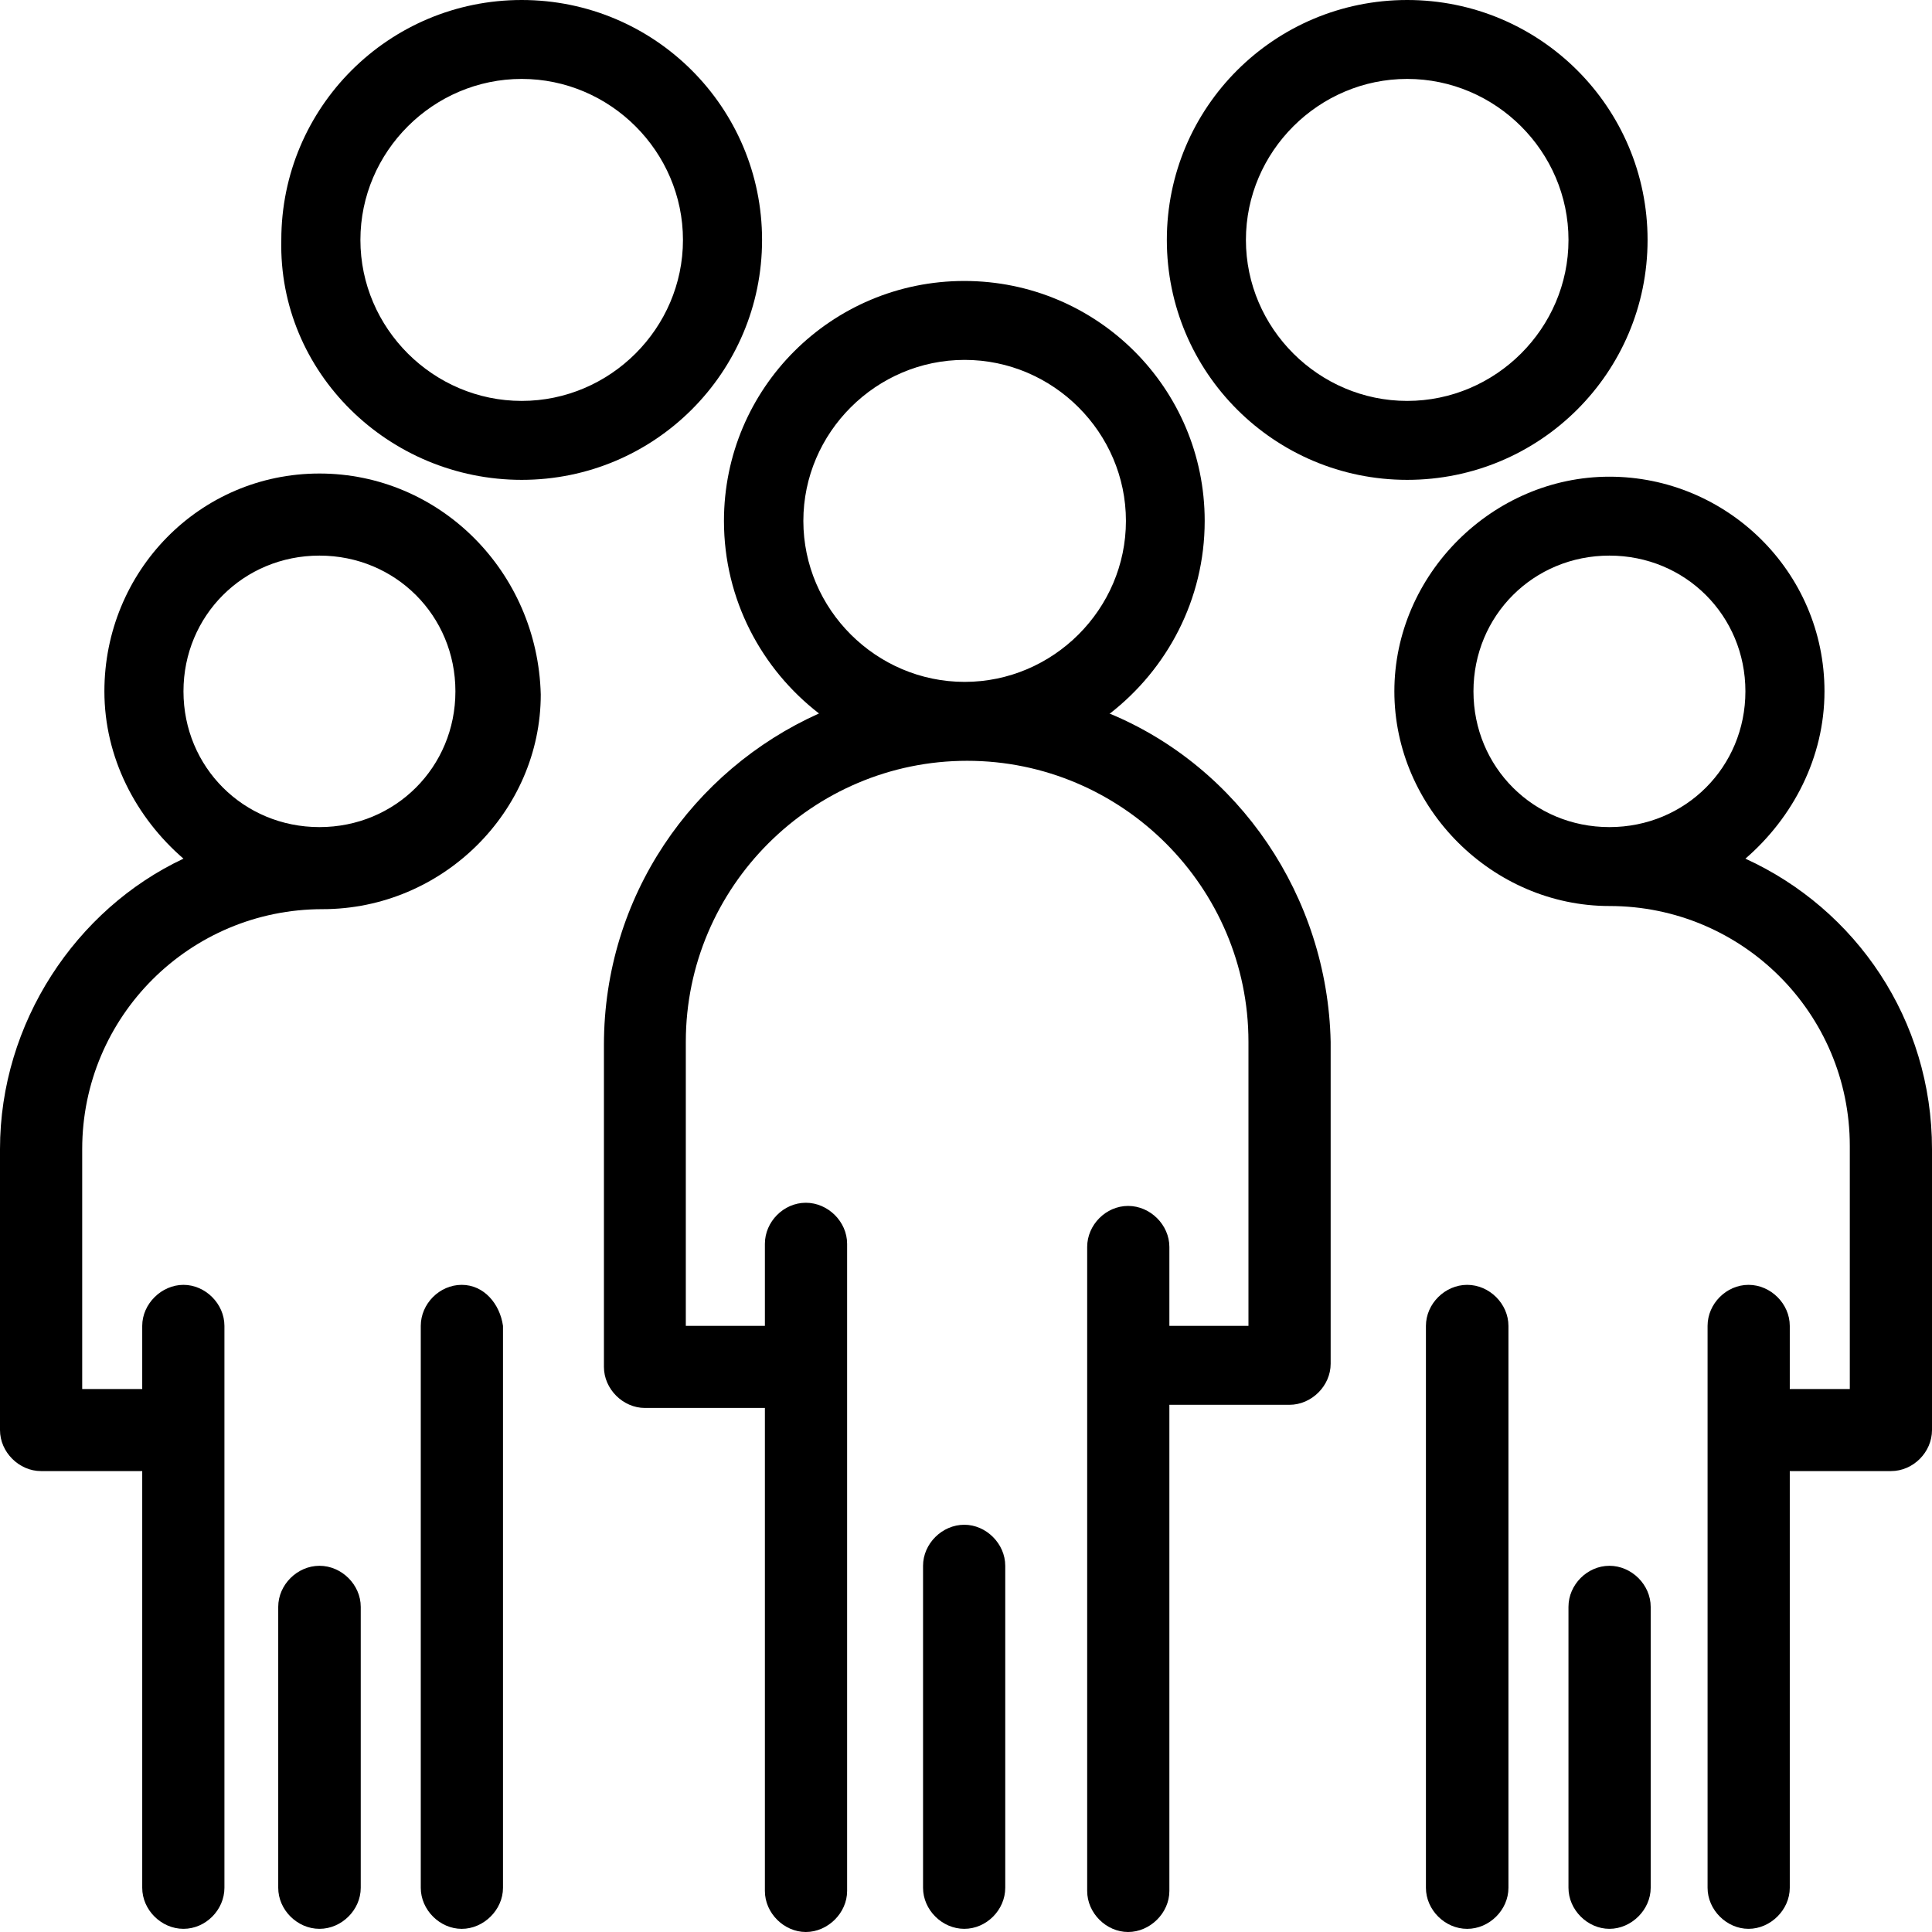
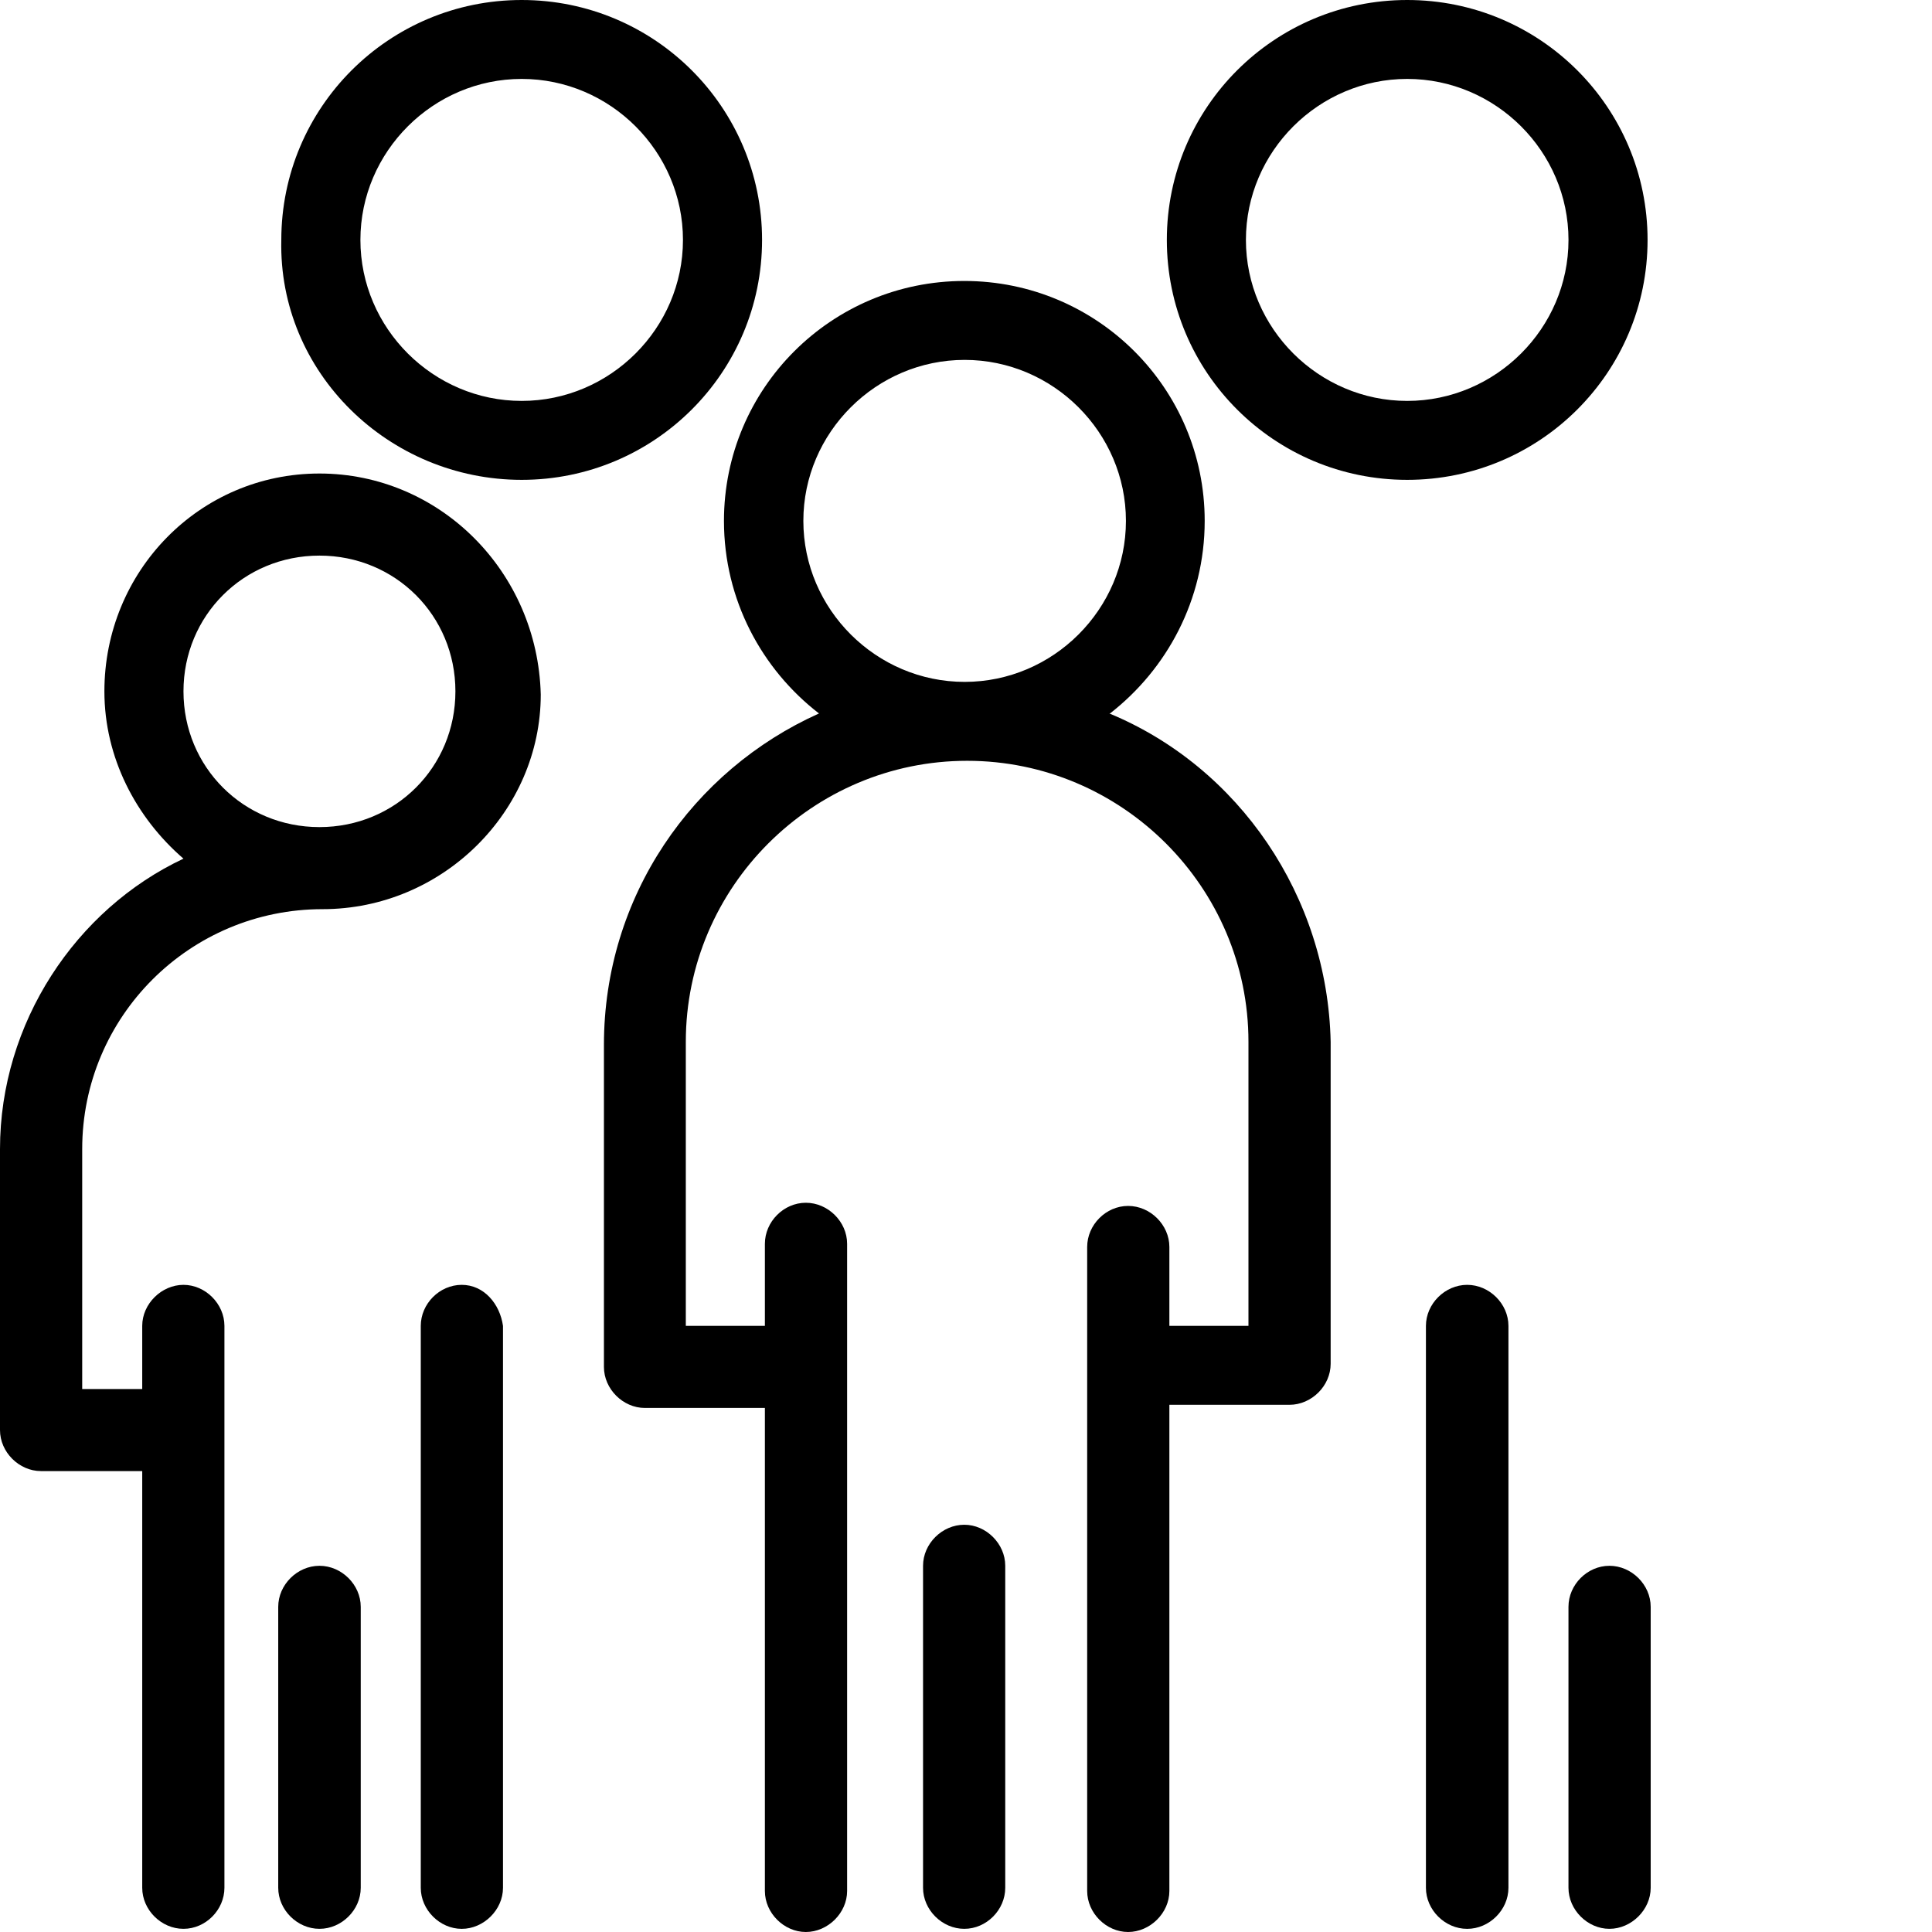
<svg xmlns="http://www.w3.org/2000/svg" width="86" height="86" viewBox="0 0 86 86" fill="none">
  <g id="_x31_923_x2C__Group_x2C__Leader_x2C__Leadership_x2C__People_x2C__Person">
    <g id="Group">
      <path id="Vector" d="M49.409 31.759C51.941 29.791 53.625 26.7 53.625 23.187C53.625 17.285 48.839 12.507 42.925 12.507C37.012 12.507 32.226 17.285 32.226 23.187C32.226 26.7 33.909 29.791 36.456 31.759C30.82 34.288 26.883 39.909 26.883 46.513V60.847C26.883 61.83 27.732 62.673 28.706 62.673H34.048V84.174C34.048 85.157 34.897 86 35.871 86C36.845 86 37.708 85.157 37.708 84.174V55.366C37.708 54.383 36.859 53.539 35.871 53.539C34.883 53.539 34.048 54.383 34.048 55.366V59.02H30.528V46.373C30.528 39.487 36.163 33.866 43.051 33.866C49.938 33.866 55.573 39.487 55.573 46.373V59.02H52.053V55.507C52.053 54.523 51.204 53.68 50.216 53.68C49.228 53.68 48.394 54.523 48.394 55.507V84.174C48.394 85.157 49.242 86 50.216 86C51.19 86 52.053 85.157 52.053 84.174V62.533H57.396C58.383 62.533 59.232 61.69 59.232 60.706V46.373C59.093 39.909 55.156 34.147 49.381 31.759H49.409ZM35.76 23.187C35.76 19.252 39.002 16.02 42.939 16.02C46.877 16.02 50.119 19.252 50.119 23.187C50.119 27.121 46.877 30.353 42.939 30.353C39.002 30.353 35.76 27.121 35.76 23.187Z" fill="black" />
      <path id="Vector_2" d="M42.924 67.872C41.937 67.872 41.088 68.715 41.088 69.699V84.032C41.088 85.016 41.937 85.859 42.924 85.859C43.912 85.859 44.747 85.016 44.747 84.032V69.699C44.747 68.715 43.898 67.872 42.924 67.872Z" fill="black" />
      <path id="Vector_3" d="M23.222 21.36C29.135 21.36 33.922 16.582 33.922 10.68C33.922 4.778 29.135 0 23.222 0C17.309 0 12.522 4.778 12.522 10.68C12.383 16.582 17.309 21.36 23.222 21.36ZM23.222 3.513C27.16 3.513 30.401 6.745 30.401 10.68C30.401 14.614 27.16 17.846 23.222 17.846C19.285 17.846 16.043 14.614 16.043 10.68C16.043 6.745 19.285 3.513 23.222 3.513Z" fill="black" />
      <path id="Vector_4" d="M62.639 21.36C68.552 21.36 73.339 16.582 73.339 10.68C73.339 4.778 68.552 0 62.639 0C56.726 0 51.94 4.778 51.94 10.68C51.94 16.582 56.726 21.36 62.639 21.36ZM62.639 3.513C66.577 3.513 69.819 6.745 69.819 10.68C69.819 14.614 66.577 17.846 62.639 17.846C58.702 17.846 55.46 14.614 55.46 10.68C55.46 6.745 58.702 3.513 62.639 3.513Z" fill="black" />
      <path id="Vector_5" d="M20.553 57.193C19.565 57.193 18.73 58.036 18.73 59.02V84.033C18.73 85.017 19.579 85.86 20.553 85.86C21.527 85.86 22.39 85.017 22.39 84.033V59.02C22.251 58.036 21.541 57.193 20.553 57.193Z" fill="black" />
      <path id="Vector_6" d="M14.221 69.699C13.233 69.699 12.385 70.542 12.385 71.526V84.032C12.385 85.016 13.233 85.859 14.221 85.859C15.209 85.859 16.058 85.016 16.058 84.032V71.526C16.058 70.542 15.209 69.699 14.221 69.699Z" fill="black" />
      <path id="Vector_7" d="M14.22 21.078C8.877 21.078 4.647 25.434 4.647 30.774C4.647 33.725 6.052 36.395 8.167 38.222C3.381 40.47 0 45.529 0 51.15V63.657C0 64.64 0.849 65.483 1.823 65.483H6.331V84.032C6.331 85.016 7.179 85.859 8.167 85.859C9.155 85.859 9.99 85.016 9.99 84.032V59.019C9.99 58.036 9.141 57.193 8.167 57.193C7.193 57.193 6.331 58.036 6.331 59.019V61.83H3.659V51.15C3.659 45.248 8.446 40.47 14.359 40.47C19.702 40.47 24.071 36.114 24.071 30.915C23.932 25.434 19.563 21.078 14.22 21.078ZM14.22 36.817C10.839 36.817 8.167 34.147 8.167 30.774C8.167 27.402 10.839 24.732 14.22 24.732C17.601 24.732 20.272 27.402 20.272 30.774C20.272 34.147 17.601 36.817 14.22 36.817Z" fill="black" />
-       <path id="Vector_8" d="M77.694 38.222C79.808 36.395 81.214 33.725 81.214 30.774C81.214 25.434 76.845 21.219 71.641 21.219C66.437 21.219 62.068 25.575 62.068 30.774C62.068 35.974 66.437 40.33 71.641 40.33C77.554 40.33 82.341 45.108 82.341 51.01V61.83H79.669V59.019C79.669 58.036 78.82 57.193 77.833 57.193C76.845 57.193 76.01 58.036 76.01 59.019V84.032C76.01 85.016 76.859 85.859 77.833 85.859C78.807 85.859 79.669 85.016 79.669 84.032V65.483H84.177C85.165 65.483 86 64.64 86 63.657V51.15C86 45.389 82.619 40.47 77.694 38.222ZM65.589 30.774C65.589 27.402 68.26 24.732 71.641 24.732C75.022 24.732 77.694 27.402 77.694 30.774C77.694 34.147 75.022 36.817 71.641 36.817C68.26 36.817 65.589 34.147 65.589 30.774Z" fill="black" />
      <path id="Vector_9" d="M65.309 57.193C64.321 57.193 63.473 58.036 63.473 59.02V84.033C63.473 85.017 64.321 85.86 65.309 85.86C66.297 85.86 67.146 85.017 67.146 84.033V59.02C67.146 58.036 66.297 57.193 65.309 57.193Z" fill="black" />
      <path id="Vector_10" d="M71.641 69.699C70.653 69.699 69.818 70.542 69.818 71.526V84.032C69.818 85.016 70.667 85.859 71.641 85.859C72.615 85.859 73.478 85.016 73.478 84.032V71.526C73.478 70.542 72.629 69.699 71.641 69.699Z" fill="black" />
    </g>
  </g>
</svg>